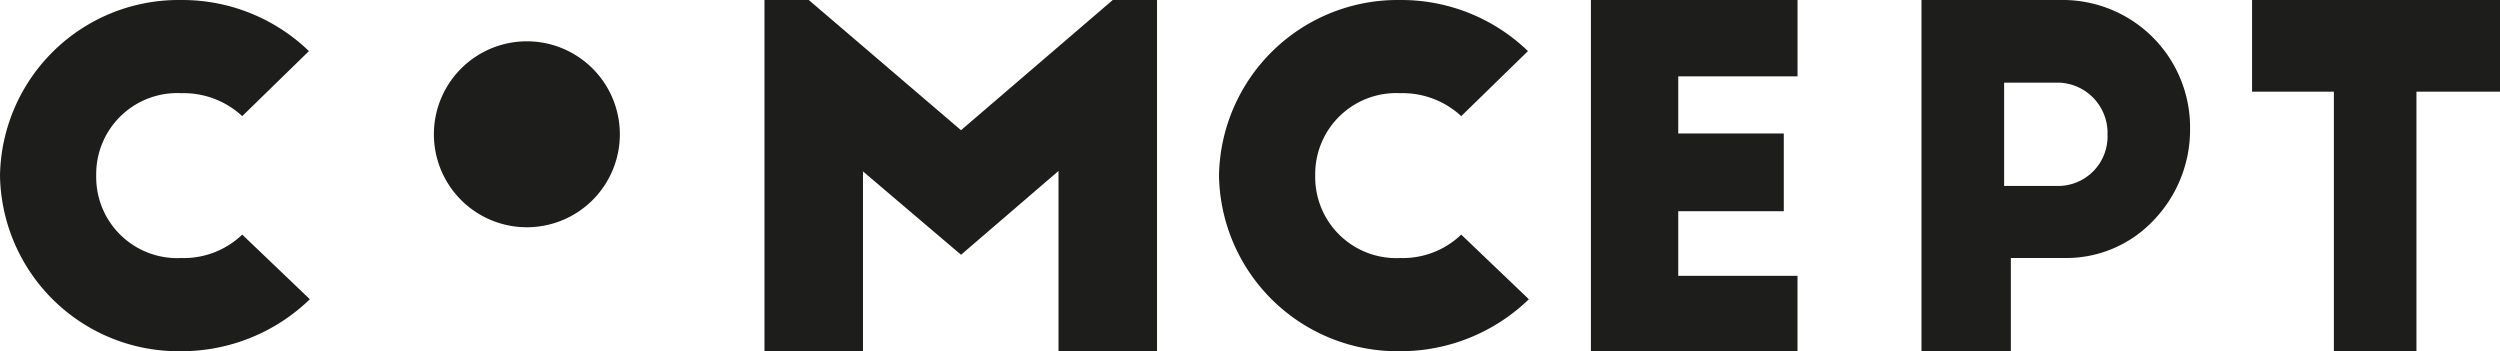
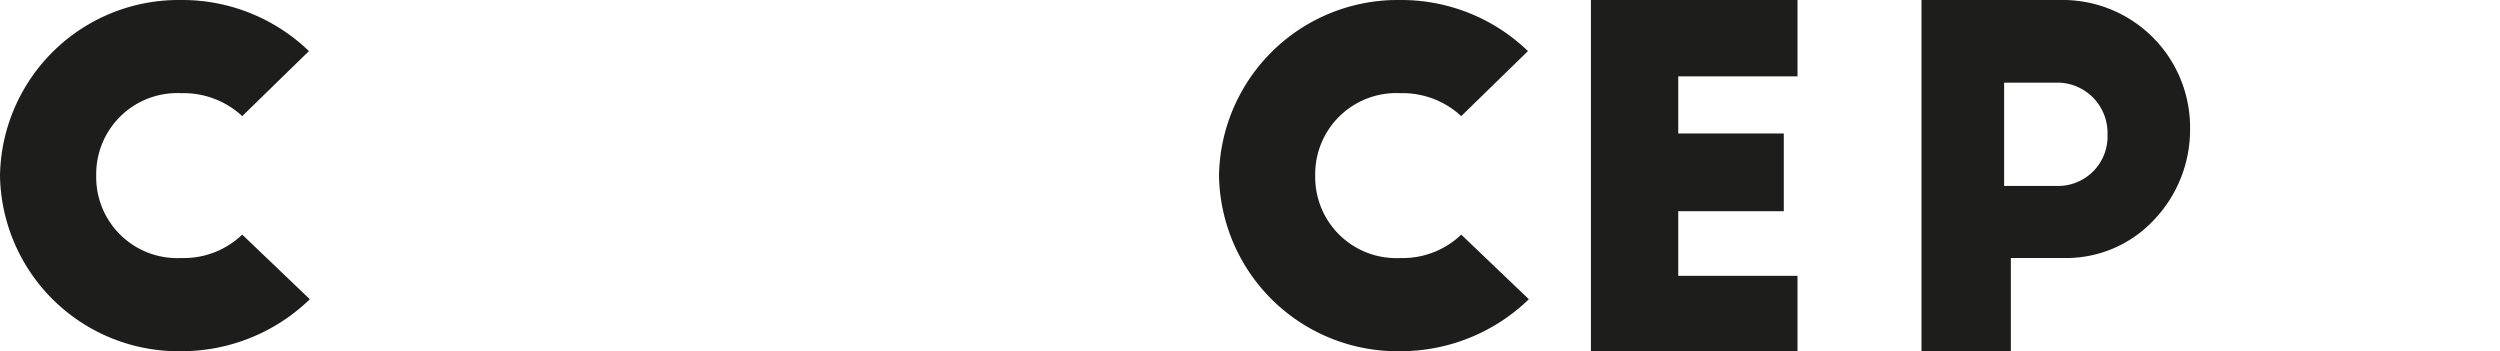
<svg xmlns="http://www.w3.org/2000/svg" width="143.613" height="20.177" viewBox="0 0 143.613 20.177">
  <defs>
    <clipPath id="clip-path">
-       <path id="Clip_14" data-name="Clip 14" d="M0,0H14.243V20.177H0Z" fill="none" />
+       <path id="Clip_14" data-name="Clip 14" d="M0,0V20.177H0Z" fill="none" />
    </clipPath>
  </defs>
  <g id="comcept-logo" transform="translate(0 0.001)">
    <path id="Fill_1" data-name="Fill 1" d="M13.915,6.67a4.949,4.949,0,0,0-3.5-1.318,4.655,4.655,0,0,0-4.888,4.735,4.654,4.654,0,0,0,4.888,4.734,4.852,4.852,0,0,0,3.5-1.345L17.8,17.189a10.606,10.606,0,0,1-7.388,2.986A10.259,10.259,0,0,1,0,10.087,10.26,10.26,0,0,1,10.415,0a10.473,10.473,0,0,1,7.332,2.934Z" transform="translate(0 0)" fill="#1d1d1b" />
-     <path id="Fill_3" data-name="Fill 3" d="M5.326,10.682a5.341,5.341,0,1,1,5.357-5.34,5.341,5.341,0,0,1-5.357,5.34" transform="translate(24.924 2.372)" fill="#1d1d1b" />
-     <path id="Fill_5" data-name="Fill 5" d="M11.29,7.479,20.007,0h2.544V20.177h-5.66V9.82l-5.6,4.815L5.659,9.847v10.33H0V0H2.544Z" transform="translate(43.915 -0.001)" fill="#1d1d1b" />
    <path id="Fill_7" data-name="Fill 7" d="M13.915,6.67a4.95,4.95,0,0,0-3.5-1.318,4.655,4.655,0,0,0-4.888,4.735,4.655,4.655,0,0,0,4.888,4.734,4.853,4.853,0,0,0,3.5-1.345L17.8,17.189a10.606,10.606,0,0,1-7.388,2.986A10.259,10.259,0,0,1,0,10.087,10.26,10.26,0,0,1,10.415,0a10.471,10.471,0,0,1,7.333,2.934Z" transform="translate(70.026)" fill="#1d1d1b" />
    <path id="Fill_9" data-name="Fill 9" d="M0,0H11.869V4.386H5.017V7.668H11.08v4.465H5.017v3.712h6.851v4.332H0Z" transform="translate(91.39 -0.001)" fill="#1d1d1b" />
    <path id="Fill_11" data-name="Fill 11" d="M5.134,20.177H0V0H8.236a7.32,7.32,0,0,1,7.193,7.425,7.5,7.5,0,0,1-2.088,5.222,6.892,6.892,0,0,1-5,2.175H5.134v5.355ZM4.747,4.747v5.935H7.9a2.843,2.843,0,0,0,2.787-2.954A2.892,2.892,0,0,0,7.9,4.747Z" transform="translate(110.38 -0.001)" fill="#1d1d1b" />
    <g id="Group_15" data-name="Group 15" transform="translate(129.37 -0.001)">
      <path id="Clip_14-2" data-name="Clip 14" d="M0,0H14.243V20.177H0Z" fill="none" />
      <g id="Group_15-2" data-name="Group 15" clip-path="url(#clip-path)">
-         <path id="Fill_13" data-name="Fill 13" d="M0,0H14.243V5.266h-4.8V20.177H4.7V5.266H0Z" fill="#1d1d1b" />
-       </g>
+         </g>
    </g>
  </g>
</svg>